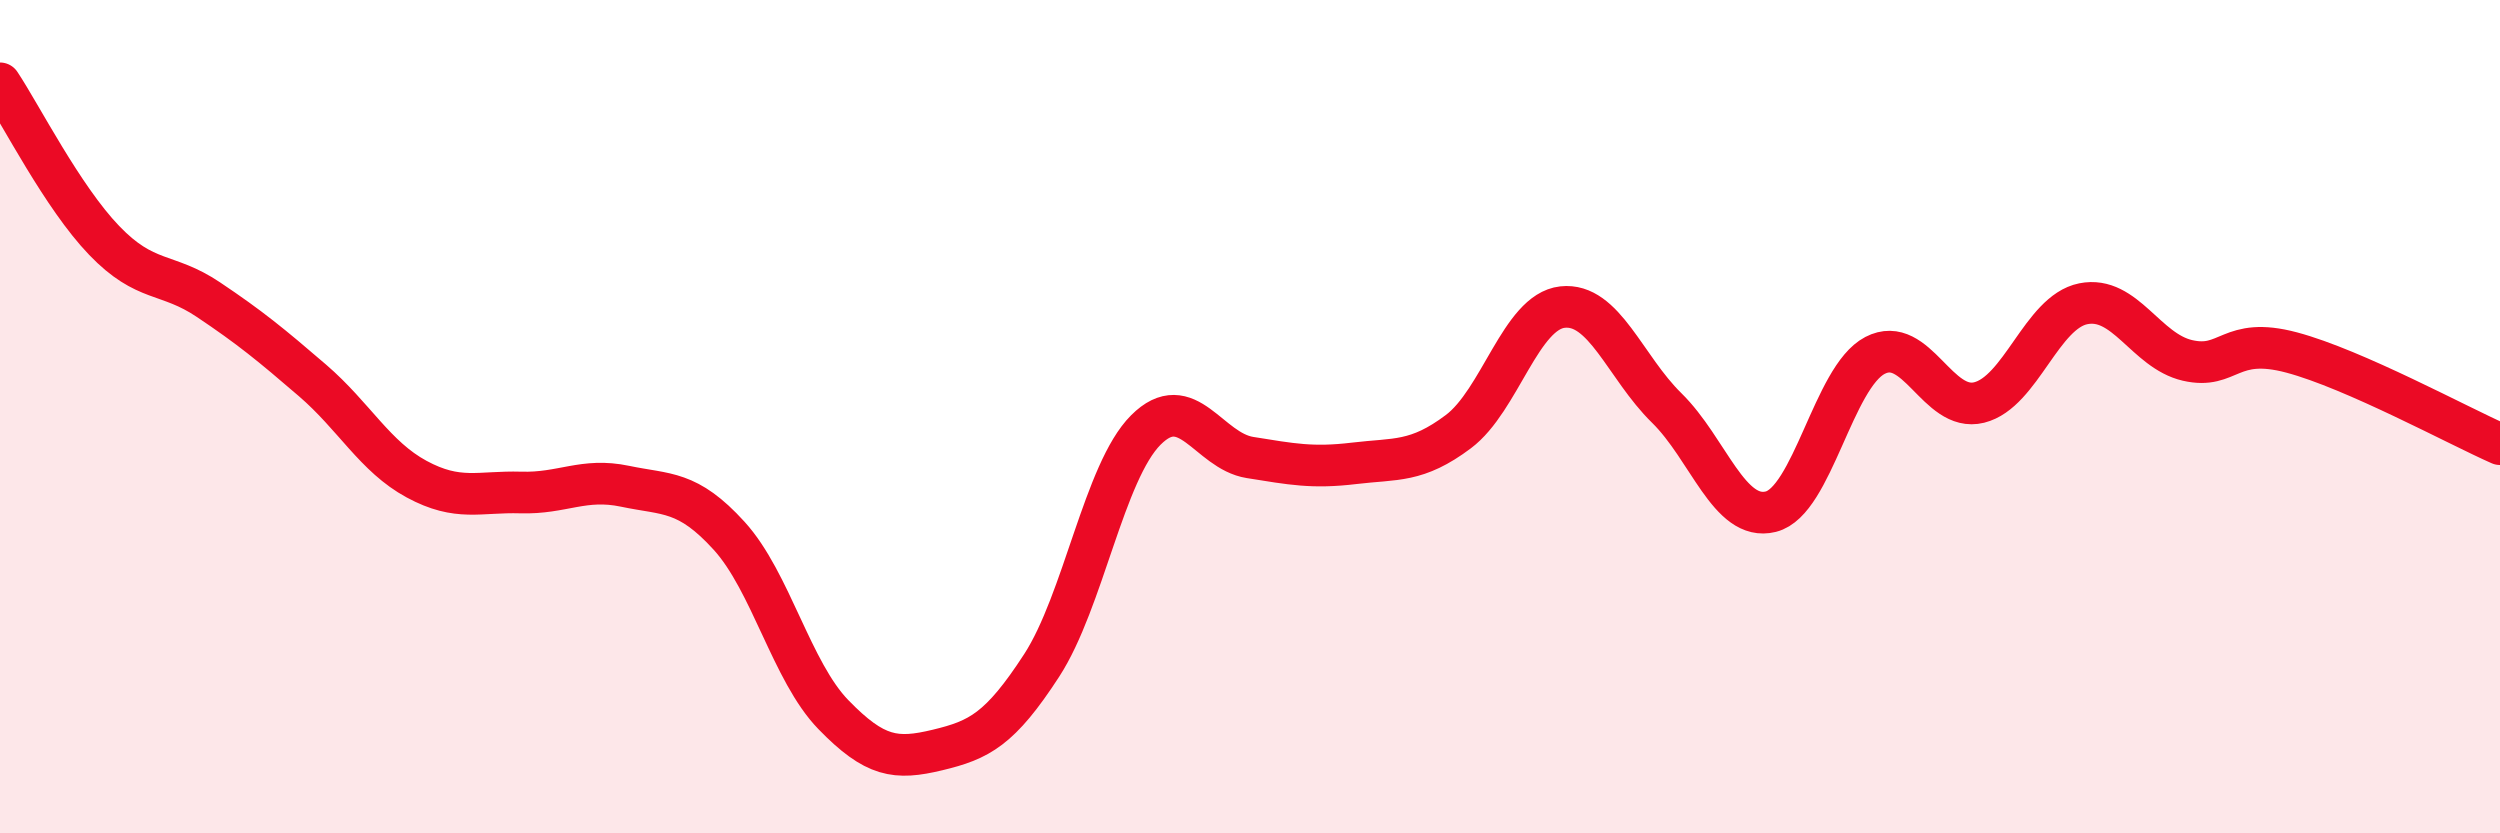
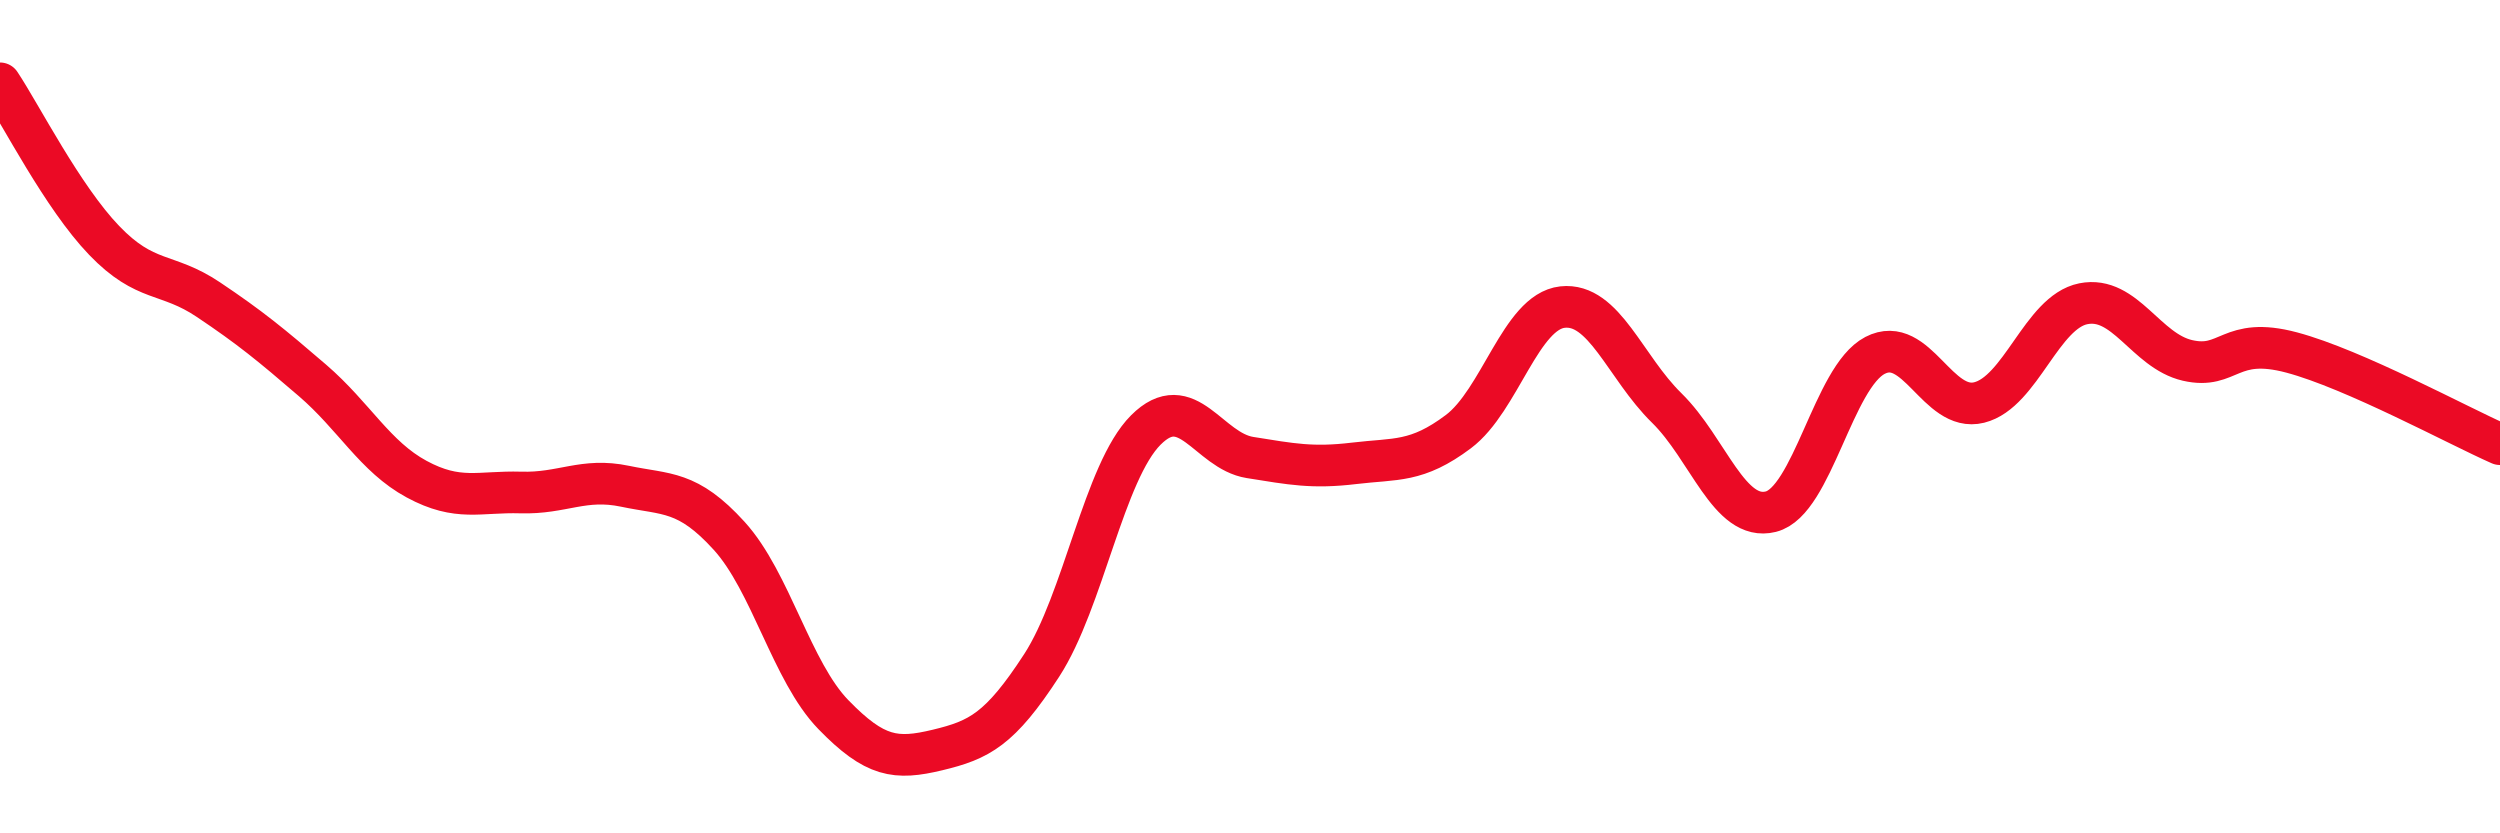
<svg xmlns="http://www.w3.org/2000/svg" width="60" height="20" viewBox="0 0 60 20">
-   <path d="M 0,2 C 0.5,2.75 1.5,4.73 2.5,5.77 C 3.5,6.81 4,6.52 5,7.19 C 6,7.86 6.5,8.27 7.5,9.13 C 8.5,9.99 9,10.96 10,11.5 C 11,12.04 11.5,11.79 12.5,11.82 C 13.5,11.85 14,11.46 15,11.67 C 16,11.88 16.5,11.76 17.5,12.86 C 18.5,13.96 19,16.12 20,17.15 C 21,18.18 21.5,18.24 22.5,18 C 23.5,17.76 24,17.51 25,15.97 C 26,14.43 26.5,11.32 27.5,10.32 C 28.5,9.32 29,10.82 30,10.98 C 31,11.14 31.5,11.24 32.5,11.12 C 33.5,11 34,11.11 35,10.36 C 36,9.61 36.5,7.48 37.5,7.37 C 38.5,7.26 39,8.81 40,9.79 C 41,10.77 41.5,12.53 42.5,12.28 C 43.5,12.03 44,9.05 45,8.53 C 46,8.01 46.5,9.91 47.5,9.66 C 48.5,9.41 49,7.49 50,7.29 C 51,7.09 51.5,8.42 52.5,8.65 C 53.5,8.88 53.5,8.06 55,8.46 C 56.5,8.86 59,10.22 60,10.66L60 20L0 20Z" fill="#EB0A25" opacity="0.1" stroke-linecap="round" stroke-linejoin="round" />
  <path d="M 0,2 C 0.5,2.75 1.5,4.73 2.5,5.77 C 3.5,6.81 4,6.52 5,7.19 C 6,7.86 6.5,8.27 7.5,9.13 C 8.5,9.99 9,10.96 10,11.5 C 11,12.04 11.5,11.79 12.5,11.82 C 13.5,11.85 14,11.46 15,11.67 C 16,11.88 16.5,11.76 17.5,12.86 C 18.5,13.96 19,16.12 20,17.15 C 21,18.18 21.5,18.24 22.5,18 C 23.5,17.76 24,17.51 25,15.97 C 26,14.43 26.5,11.32 27.5,10.32 C 28.5,9.32 29,10.82 30,10.98 C 31,11.14 31.5,11.24 32.5,11.12 C 33.5,11 34,11.11 35,10.36 C 36,9.61 36.5,7.48 37.5,7.37 C 38.5,7.26 39,8.81 40,9.79 C 41,10.77 41.5,12.53 42.5,12.28 C 43.5,12.03 44,9.05 45,8.53 C 46,8.01 46.5,9.91 47.5,9.66 C 48.5,9.41 49,7.49 50,7.29 C 51,7.09 51.5,8.42 52.5,8.65 C 53.5,8.88 53.5,8.06 55,8.46 C 56.5,8.86 59,10.22 60,10.66" stroke="#EB0A25" stroke-width="1" fill="none" stroke-linecap="round" stroke-linejoin="round" />
</svg>